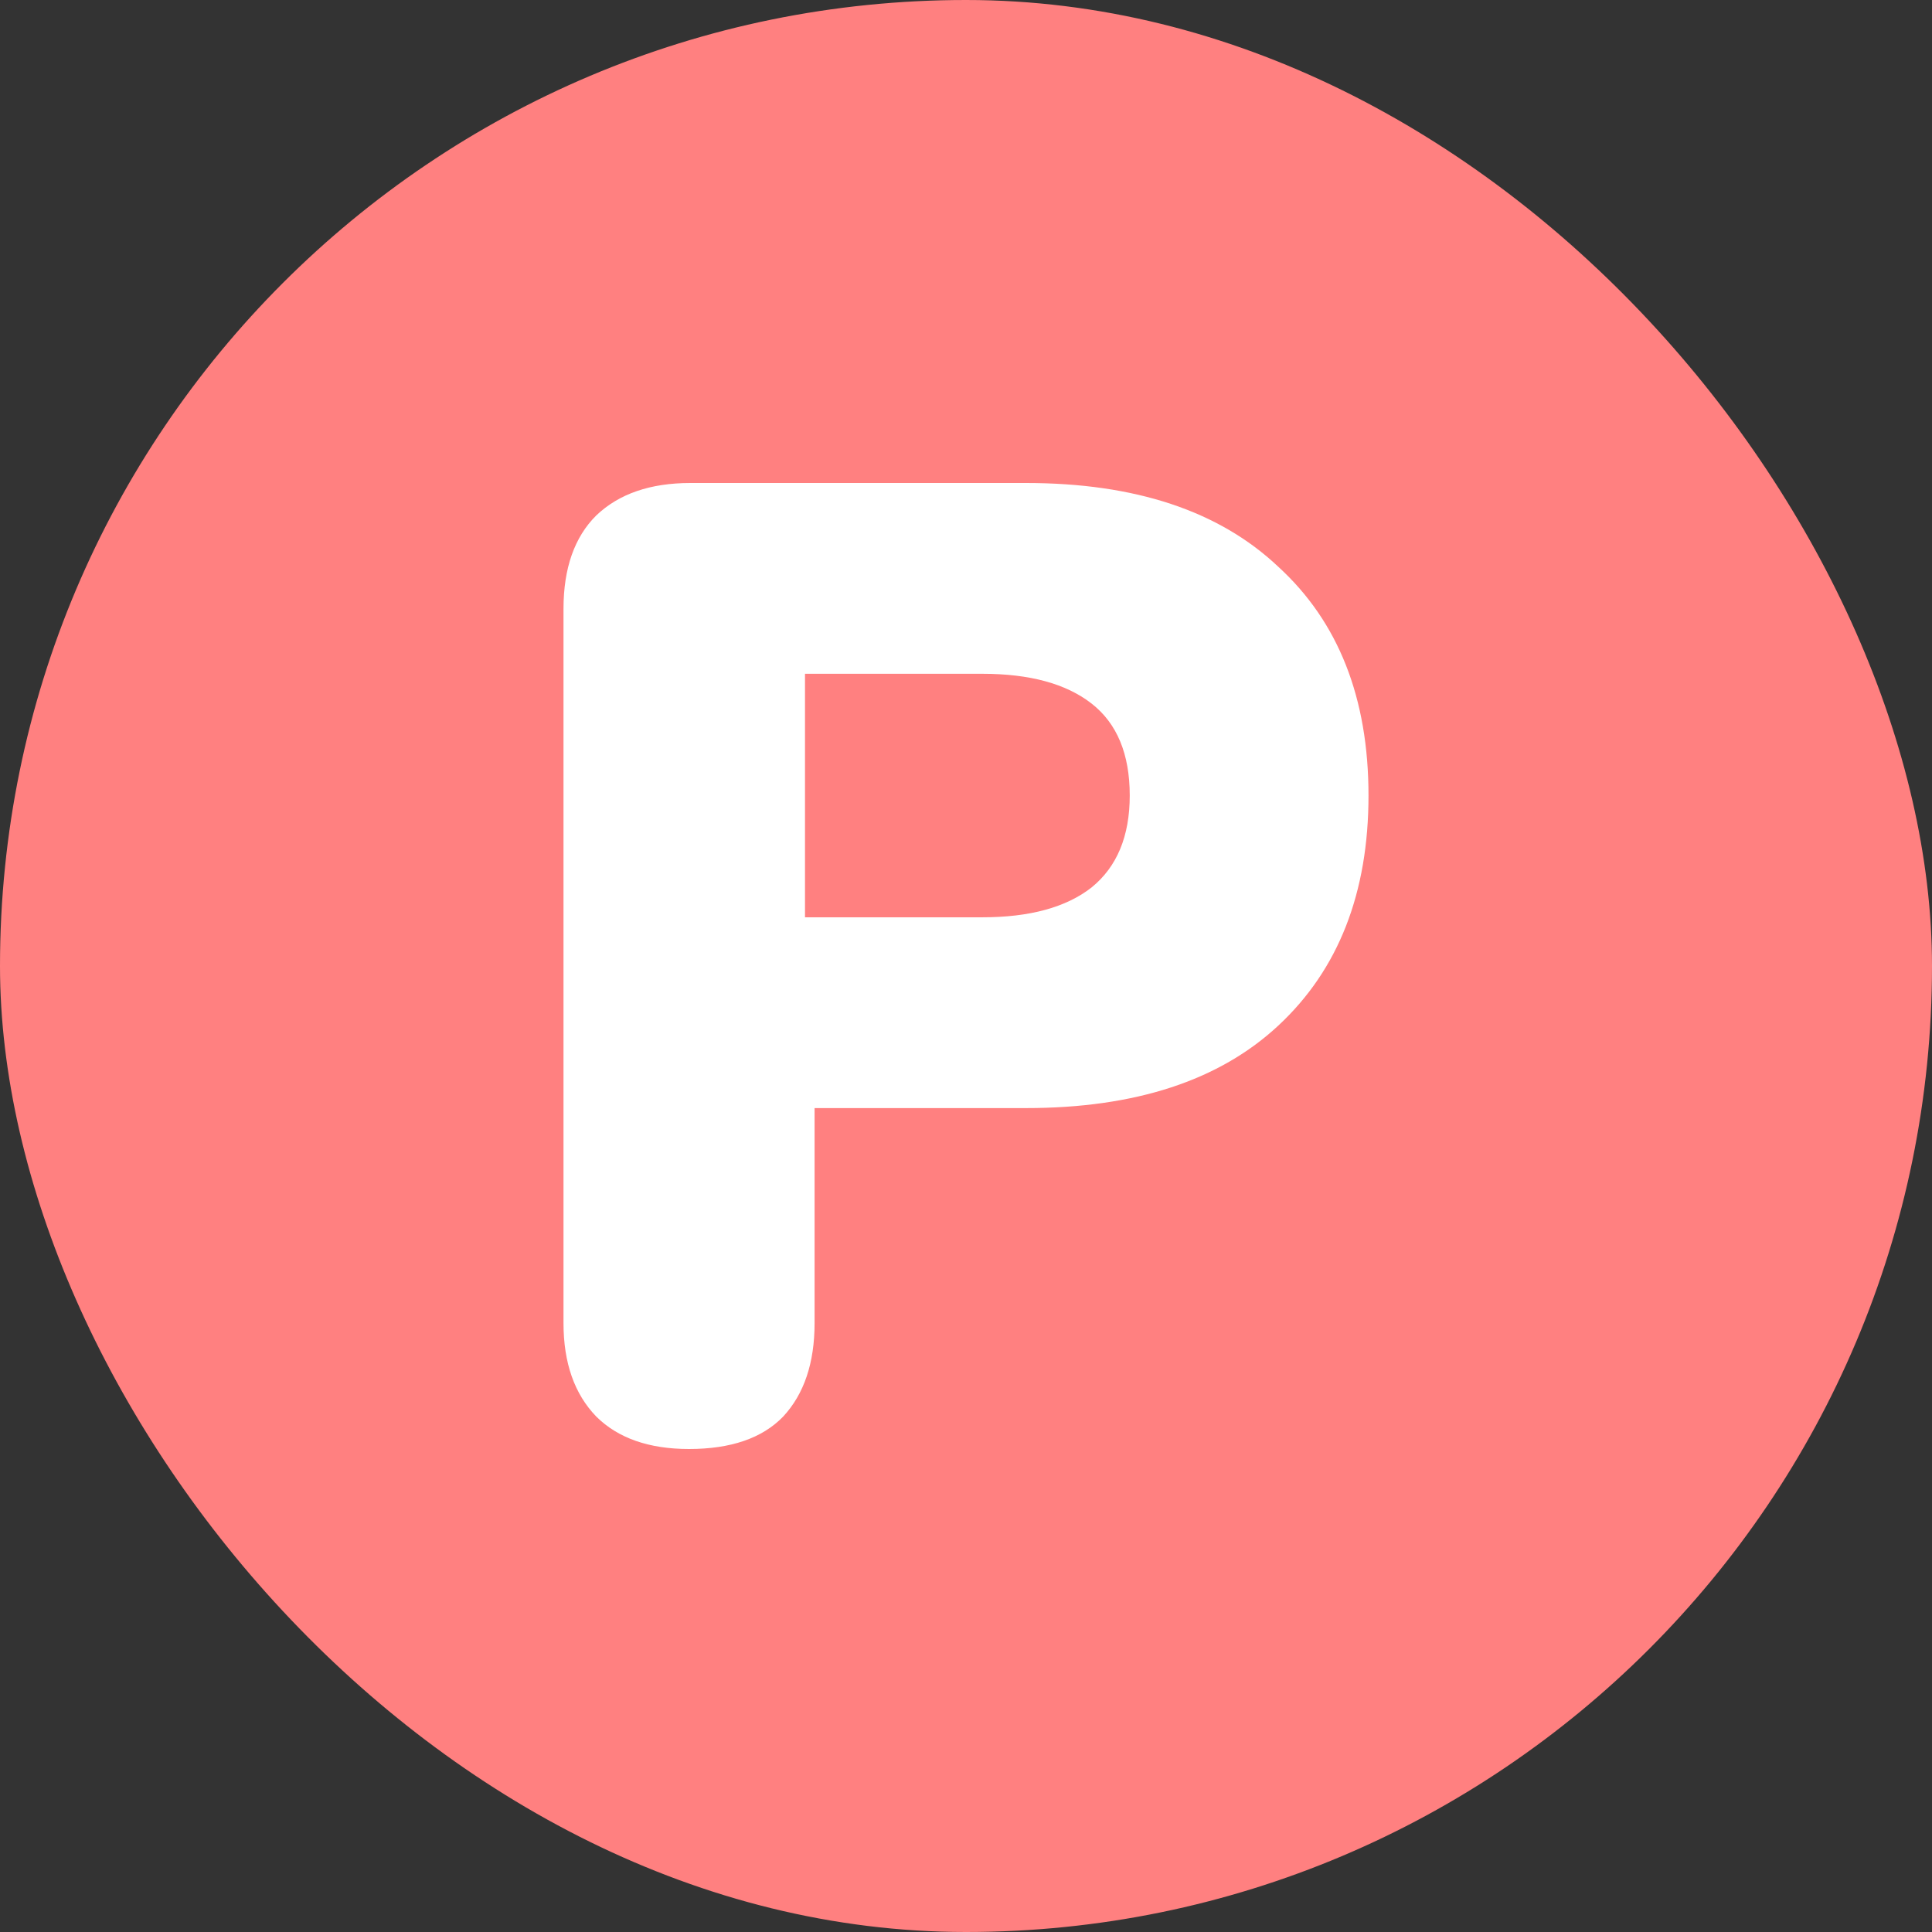
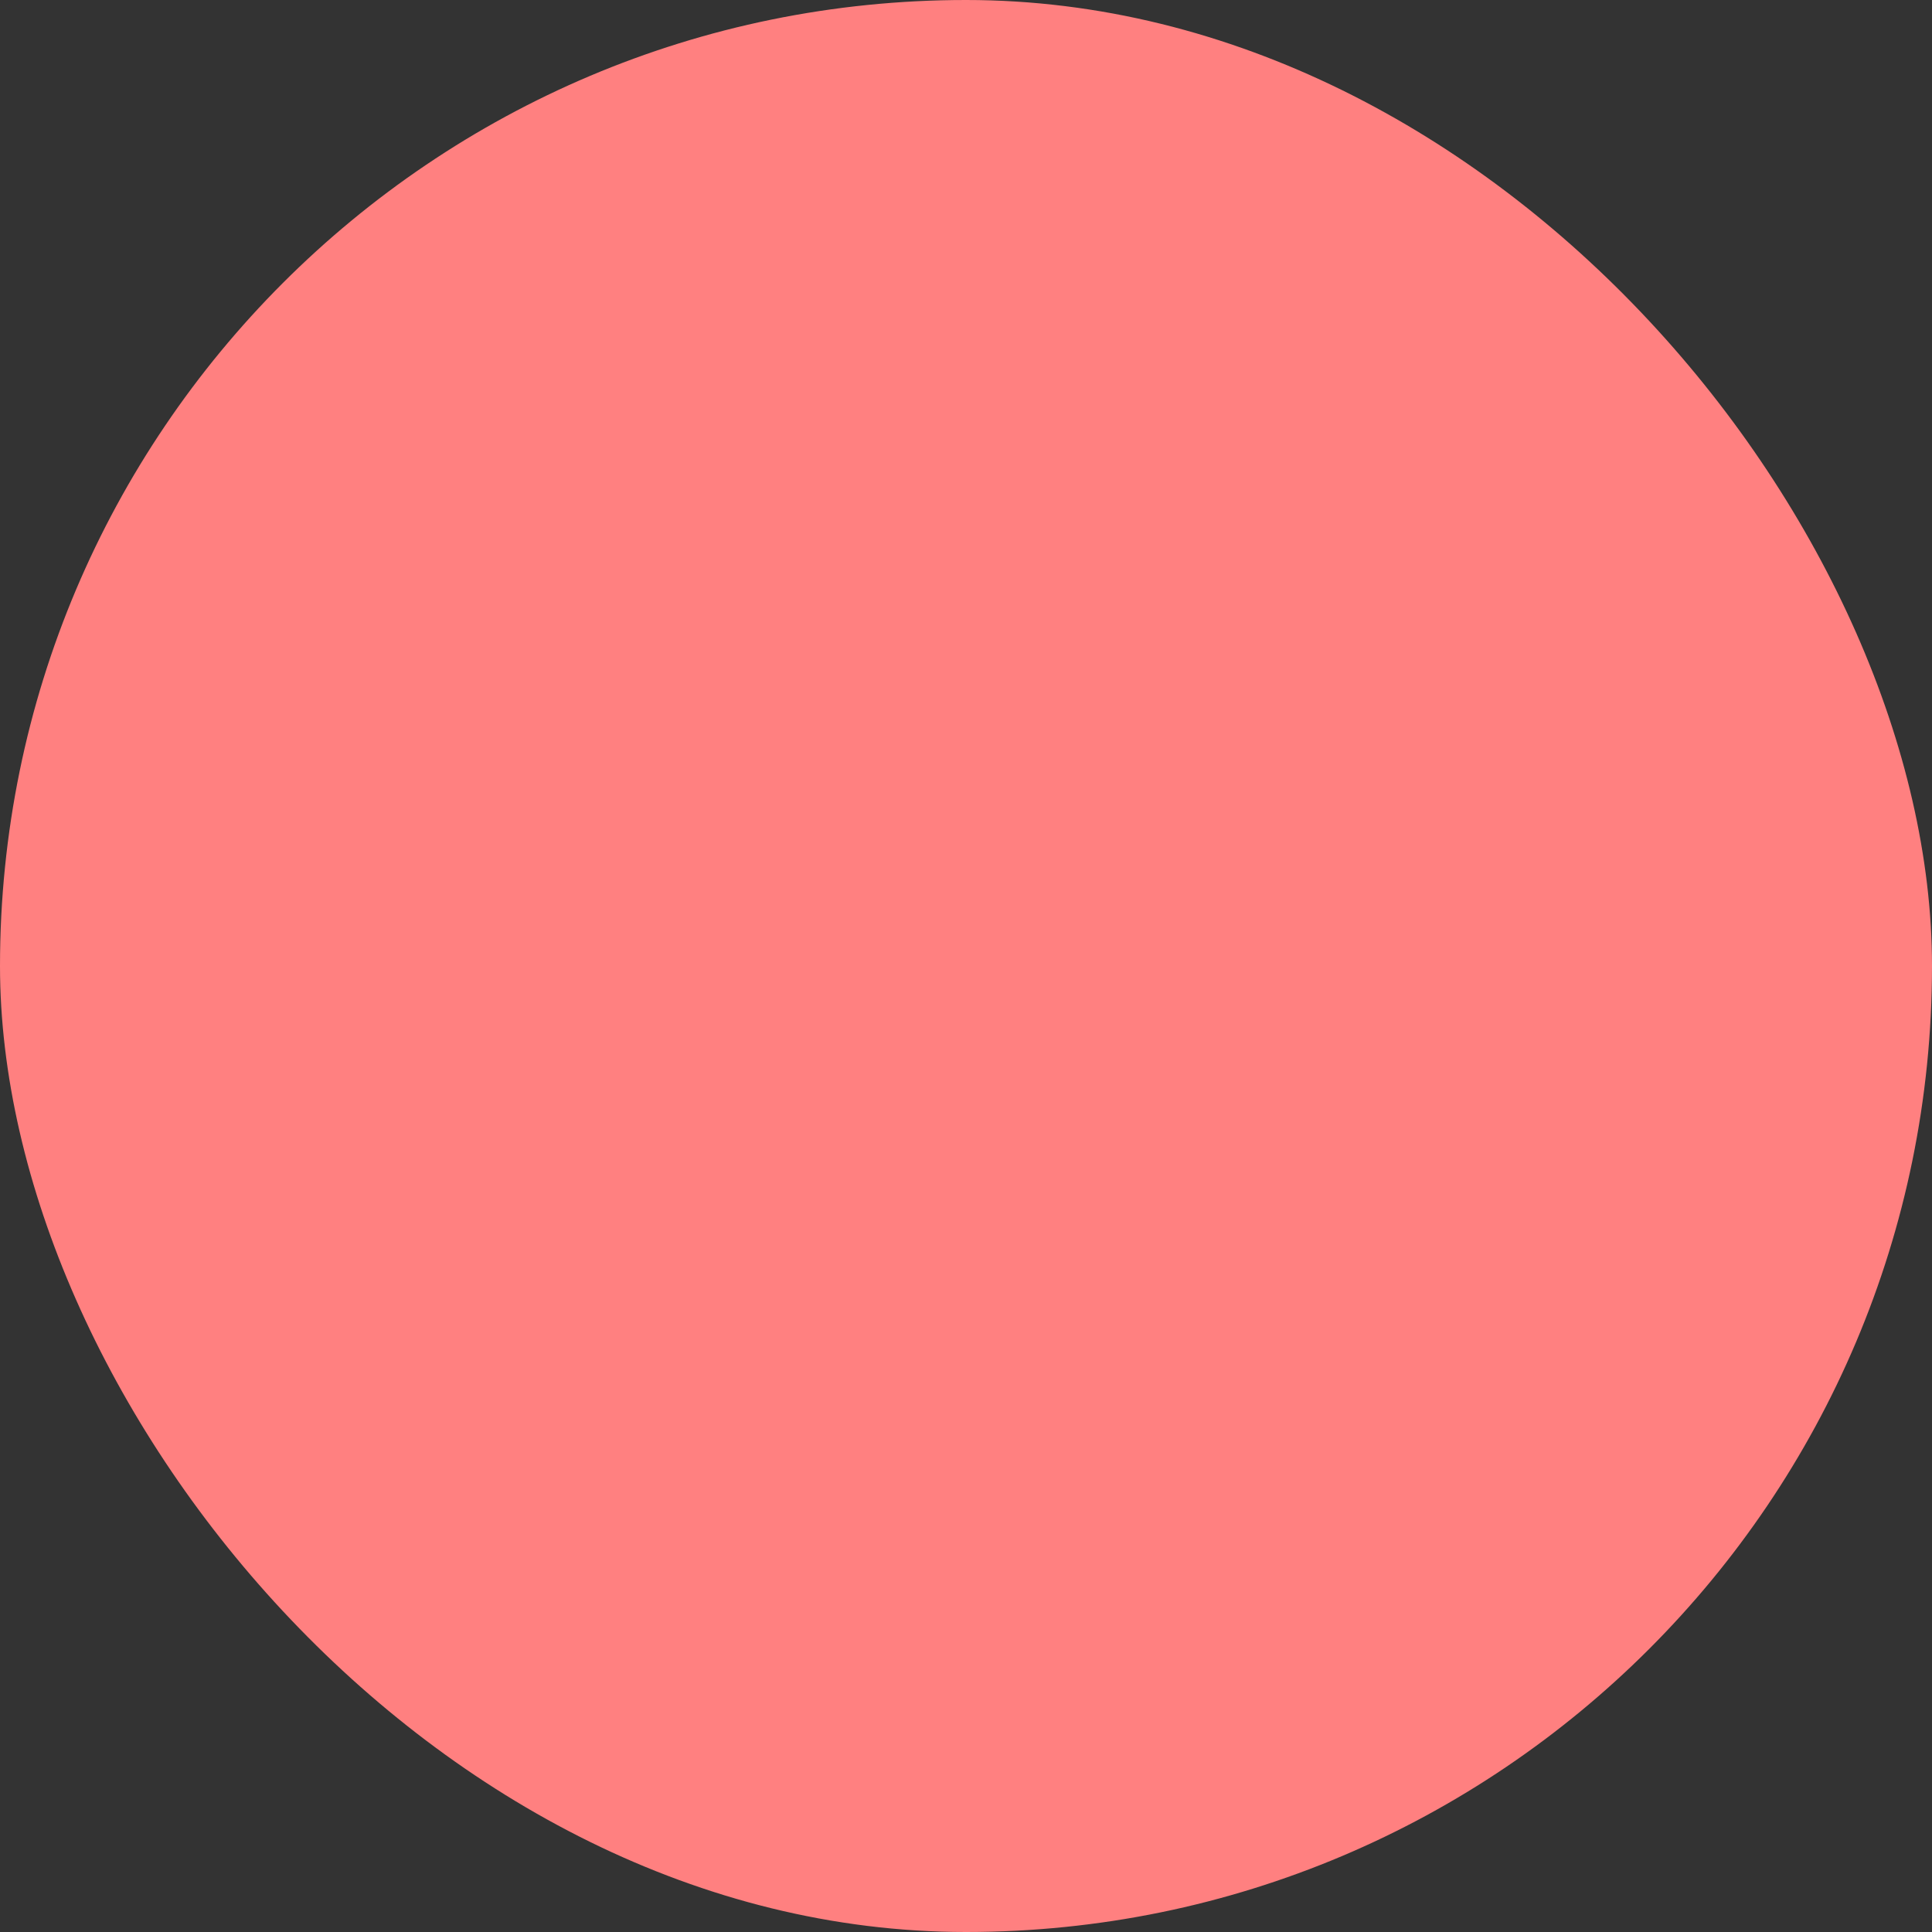
<svg xmlns="http://www.w3.org/2000/svg" width="24" height="24" viewBox="0 0 24 24" fill="none">
  <rect x="0" y="0" width="24" height="24" fill="#333333" stroke="none" />
  <rect width="24" height="24" rx="12" fill="#FF8080" />
-   <path d="M8.559 18C8.062 18 7.678 17.866 7.407 17.597C7.136 17.317 7 16.93 7 16.437V7.563C7 7.059 7.136 6.672 7.407 6.403C7.689 6.134 8.079 6 8.576 6H12.746C14.102 6 15.147 6.347 15.881 7.042C16.627 7.725 17 8.672 17 9.882C17 11.092 16.627 12.045 15.881 12.739C15.147 13.423 14.102 13.765 12.746 13.765H10.119V16.437C10.119 16.93 9.989 17.317 9.729 17.597C9.469 17.866 9.079 18 8.559 18ZM10 11.395H12.203C12.791 11.395 13.243 11.272 13.559 11.025C13.876 10.768 14.034 10.387 14.034 9.882C14.034 9.367 13.876 8.986 13.559 8.739C13.243 8.493 12.791 8.37 12.203 8.37H10V11.395Z" fill="white" />
</svg>